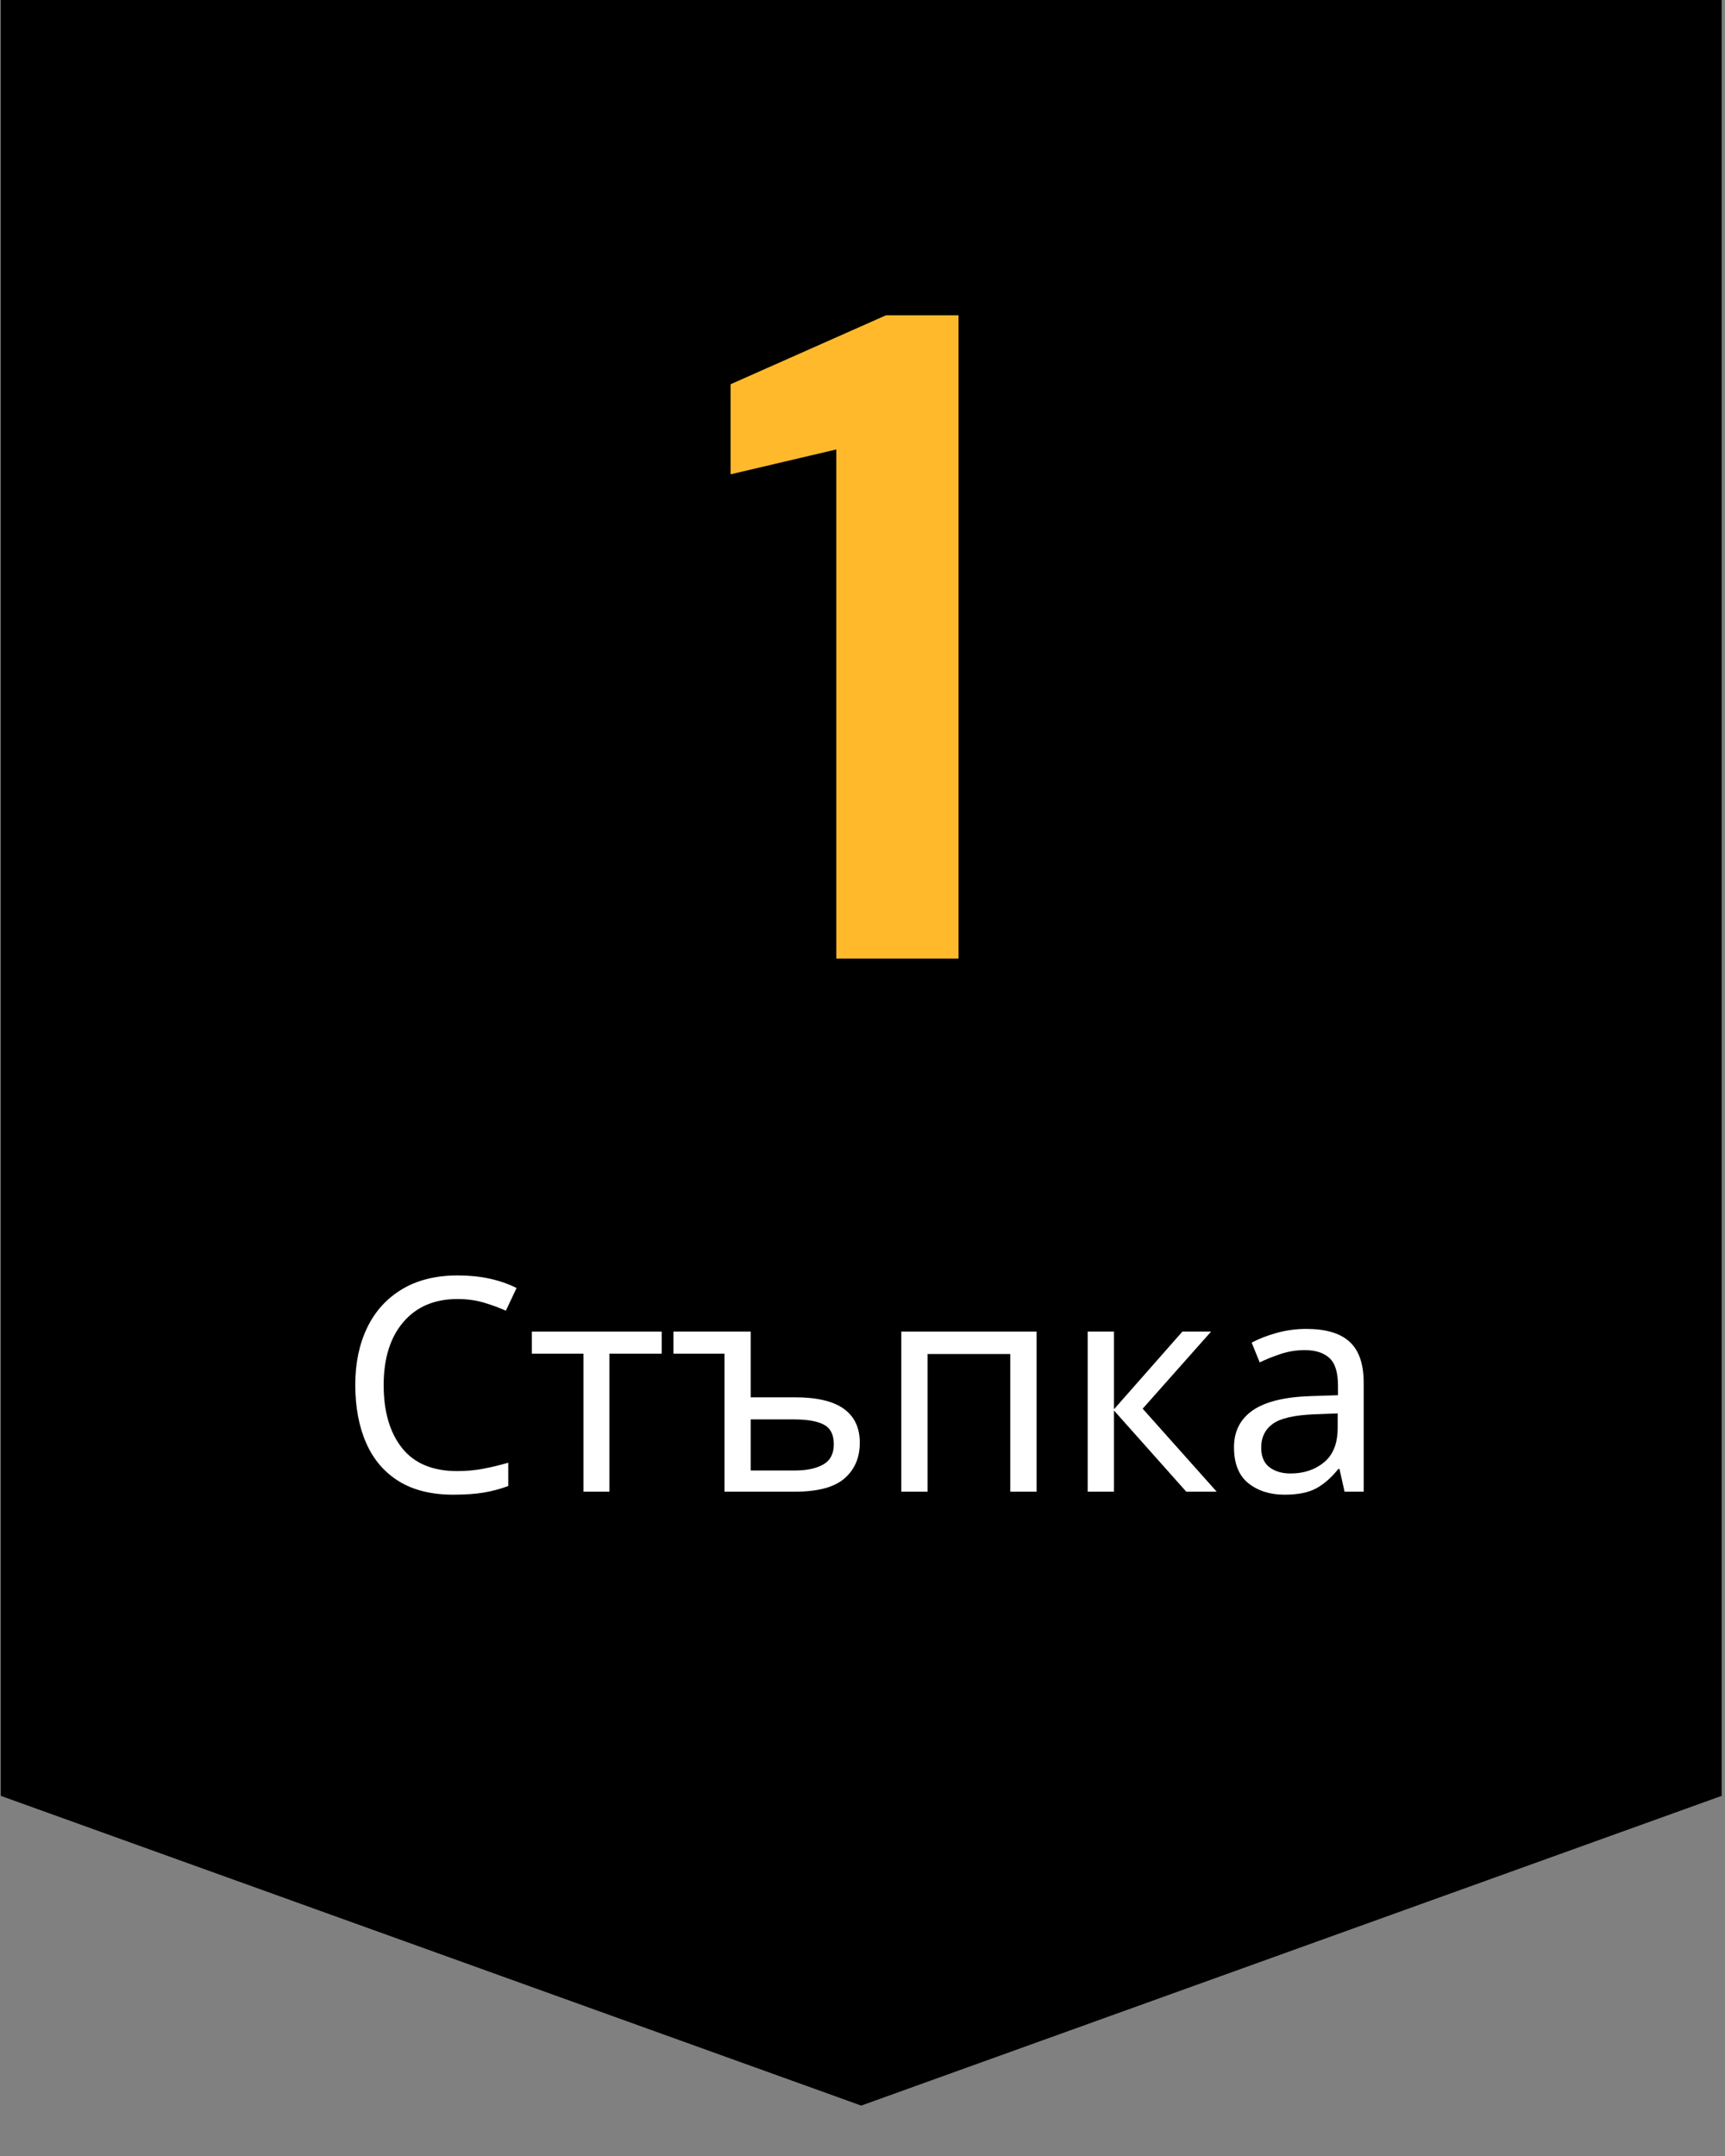
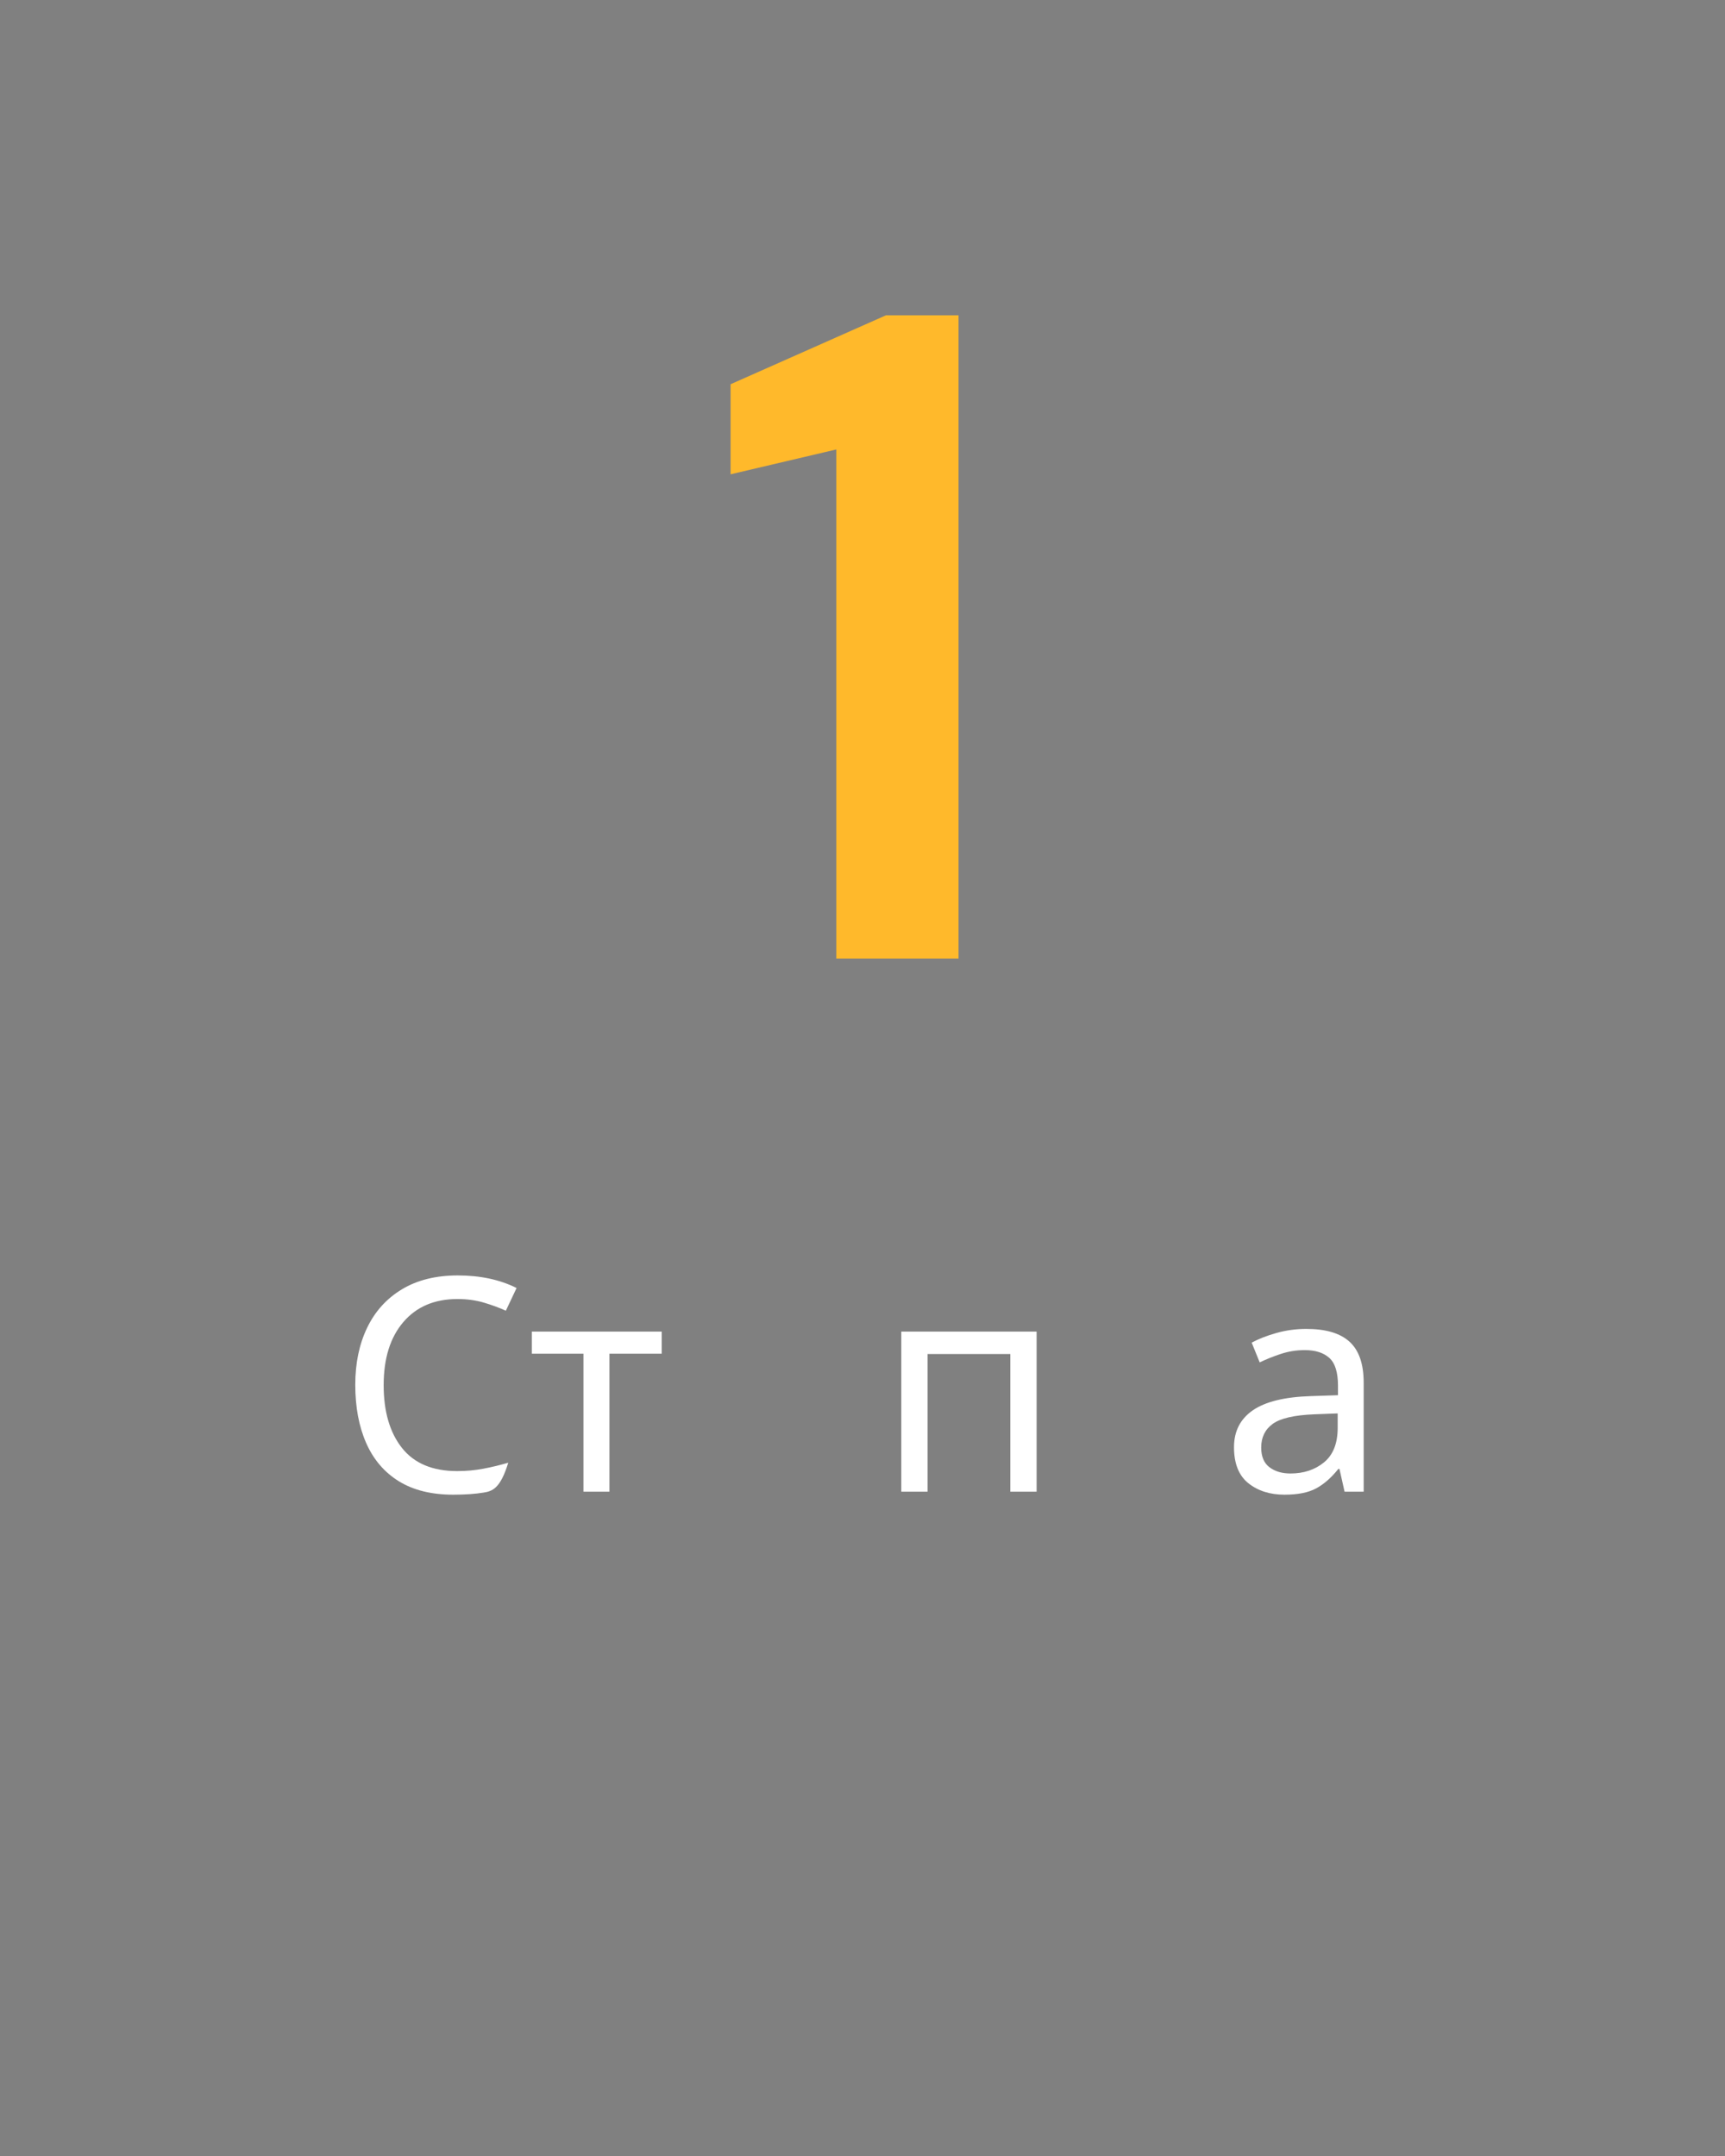
<svg xmlns="http://www.w3.org/2000/svg" width="600" zoomAndPan="magnify" viewBox="0 0 450 562.5" height="750" preserveAspectRatio="xMidYMid meet" version="1.0">
  <rect x="0" y="0" width="450" height="562.5" fill="#808080" stroke="none" />
  <defs>
    <g />
    <clipPath id="e985a33e93">
-       <path d="M 0.199 0 L 449.133 0 L 449.133 549.91 L 0.199 549.91 Z M 0.199 0 " clip-rule="nonzero" />
-     </clipPath>
+       </clipPath>
    <clipPath id="e22dffbf26">
      <path d="M 449.133 -25.285 L 449.133 468.539 L 224.664 549.348 L 0.199 468.539 L 0.199 -25.285 Z M 449.133 -25.285 " clip-rule="nonzero" />
    </clipPath>
  </defs>
  <g clip-path="url(#e985a33e93)">
    <g clip-path="url(#e22dffbf26)">
      <path fill="#000000" d="M 0.199 -25.285 L 449.133 -25.285 L 449.133 549.91 L 0.199 549.91 Z M 0.199 -25.285 " fill-opacity="1" fill-rule="nonzero" />
    </g>
  </g>
  <g fill="#ffffff" fill-opacity="1">
    <g transform="translate(87.93, 389.183)">
      <g>
-         <path d="M 31.406 -50.266 C 25.426 -50.266 20.723 -48.266 17.297 -44.266 C 13.867 -40.266 12.156 -34.781 12.156 -27.812 C 12.156 -20.906 13.75 -15.438 16.938 -11.406 C 20.133 -7.383 24.93 -5.375 31.328 -5.375 C 33.711 -5.375 35.992 -5.582 38.172 -6 C 40.359 -6.414 42.52 -6.938 44.656 -7.562 L 44.656 -1.484 C 42.57 -0.703 40.426 -0.129 38.219 0.234 C 36.008 0.598 33.375 0.781 30.312 0.781 C 24.645 0.781 19.914 -0.383 16.125 -2.719 C 12.332 -5.062 9.488 -8.391 7.594 -12.703 C 5.695 -17.016 4.75 -22.078 4.75 -27.891 C 4.75 -33.504 5.773 -38.453 7.828 -42.734 C 9.879 -47.023 12.906 -50.379 16.906 -52.797 C 20.906 -55.211 25.766 -56.422 31.484 -56.422 C 37.348 -56.422 42.461 -55.328 46.828 -53.141 L 44.031 -47.219 C 42.312 -48 40.398 -48.703 38.297 -49.328 C 36.191 -49.953 33.895 -50.266 31.406 -50.266 Z M 31.406 -50.266 " />
+         <path d="M 31.406 -50.266 C 25.426 -50.266 20.723 -48.266 17.297 -44.266 C 13.867 -40.266 12.156 -34.781 12.156 -27.812 C 12.156 -20.906 13.75 -15.438 16.938 -11.406 C 20.133 -7.383 24.93 -5.375 31.328 -5.375 C 33.711 -5.375 35.992 -5.582 38.172 -6 C 40.359 -6.414 42.52 -6.938 44.656 -7.562 C 42.57 -0.703 40.426 -0.129 38.219 0.234 C 36.008 0.598 33.375 0.781 30.312 0.781 C 24.645 0.781 19.914 -0.383 16.125 -2.719 C 12.332 -5.062 9.488 -8.391 7.594 -12.703 C 5.695 -17.016 4.75 -22.078 4.75 -27.891 C 4.75 -33.504 5.773 -38.453 7.828 -42.734 C 9.879 -47.023 12.906 -50.379 16.906 -52.797 C 20.906 -55.211 25.766 -56.422 31.484 -56.422 C 37.348 -56.422 42.461 -55.328 46.828 -53.141 L 44.031 -47.219 C 42.312 -48 40.398 -48.703 38.297 -49.328 C 36.191 -49.953 33.895 -50.266 31.406 -50.266 Z M 31.406 -50.266 " />
      </g>
    </g>
  </g>
  <g fill="#ffffff" fill-opacity="1">
    <g transform="translate(137.174, 389.183)">
      <g>
        <path d="M 35.453 -36 L 21.812 -36 L 21.812 0 L 15.031 0 L 15.031 -36 L 1.562 -36 L 1.562 -41.766 L 35.453 -41.766 Z M 35.453 -36 " />
      </g>
    </g>
  </g>
  <g fill="#ffffff" fill-opacity="1">
    <g transform="translate(174.264, 389.183)">
      <g>
-         <path d="M 21.578 -41.766 L 21.578 -24.625 L 33.109 -24.625 C 38.828 -24.625 43.078 -23.625 45.859 -21.625 C 48.641 -19.625 50.031 -16.676 50.031 -12.781 C 50.031 -8.883 48.703 -5.781 46.047 -3.469 C 43.398 -1.156 39.062 0 33.031 0 L 14.734 0 L 14.734 -36 L 1.406 -36 L 1.406 -41.766 Z M 32.891 -18.859 L 21.578 -18.859 L 21.578 -5.531 L 33.109 -5.531 C 36.18 -5.531 38.641 -6.051 40.484 -7.094 C 42.328 -8.133 43.25 -9.898 43.25 -12.391 C 43.25 -14.879 42.391 -16.578 40.672 -17.484 C 38.961 -18.398 36.367 -18.859 32.891 -18.859 Z M 32.891 -18.859 " />
-       </g>
+         </g>
    </g>
  </g>
  <g fill="#ffffff" fill-opacity="1">
    <g transform="translate(228.496, 389.183)">
      <g>
        <path d="M 41.922 -41.766 L 41.922 0 L 35.062 0 L 35.062 -35.922 L 13.484 -35.922 L 13.484 0 L 6.625 0 L 6.625 -41.766 Z M 41.922 -41.766 " />
      </g>
    </g>
  </g>
  <g fill="#ffffff" fill-opacity="1">
    <g transform="translate(277.117, 389.183)">
      <g>
-         <path d="M 31.328 -41.766 L 38.812 -41.766 L 20.969 -21.656 L 40.281 0 L 32.344 0 L 13.484 -21.188 L 13.484 0 L 6.625 0 L 6.625 -41.766 L 13.484 -41.766 L 13.484 -21.5 Z M 31.328 -41.766 " />
-       </g>
+         </g>
    </g>
  </g>
  <g fill="#ffffff" fill-opacity="1">
    <g transform="translate(318.336, 389.183)">
      <g>
        <path d="M 22.438 -42.469 C 27.531 -42.469 31.297 -41.348 33.734 -39.109 C 36.18 -36.879 37.406 -33.32 37.406 -28.438 L 37.406 0 L 32.422 0 L 31.094 -5.922 L 30.781 -5.922 C 28.957 -3.641 27.031 -1.953 25 -0.859 C 22.977 0.234 20.227 0.781 16.75 0.781 C 12.957 0.781 9.812 -0.219 7.312 -2.219 C 4.82 -4.219 3.578 -7.348 3.578 -11.609 C 3.578 -15.766 5.211 -18.973 8.484 -21.234 C 11.766 -23.492 16.805 -24.727 23.609 -24.938 L 30.703 -25.172 L 30.703 -27.656 C 30.703 -31.145 29.945 -33.562 28.438 -34.906 C 26.938 -36.258 24.805 -36.938 22.047 -36.938 C 19.867 -36.938 17.789 -36.609 15.812 -35.953 C 13.844 -35.305 12 -34.566 10.281 -33.734 L 8.188 -38.891 C 10 -39.867 12.148 -40.707 14.641 -41.406 C 17.141 -42.113 19.738 -42.469 22.438 -42.469 Z M 30.625 -20.422 L 24.469 -20.188 C 19.27 -19.977 15.672 -19.145 13.672 -17.688 C 11.672 -16.227 10.672 -14.176 10.672 -11.531 C 10.672 -9.195 11.383 -7.484 12.812 -6.391 C 14.25 -5.297 16.082 -4.75 18.312 -4.75 C 21.789 -4.75 24.711 -5.723 27.078 -7.672 C 29.441 -9.617 30.625 -12.617 30.625 -16.672 Z M 30.625 -20.422 " />
      </g>
    </g>
  </g>
  <g fill="#ffb92b" fill-opacity="1">
    <g transform="translate(183.634, 250.106)">
      <g>
        <path d="M 34.531 0 L 34.531 -132.844 L 6.953 -126.359 L 6.953 -149.859 L 47.484 -167.844 L 66.422 -167.844 L 66.422 0 Z M 34.531 0 " />
      </g>
    </g>
  </g>
</svg>